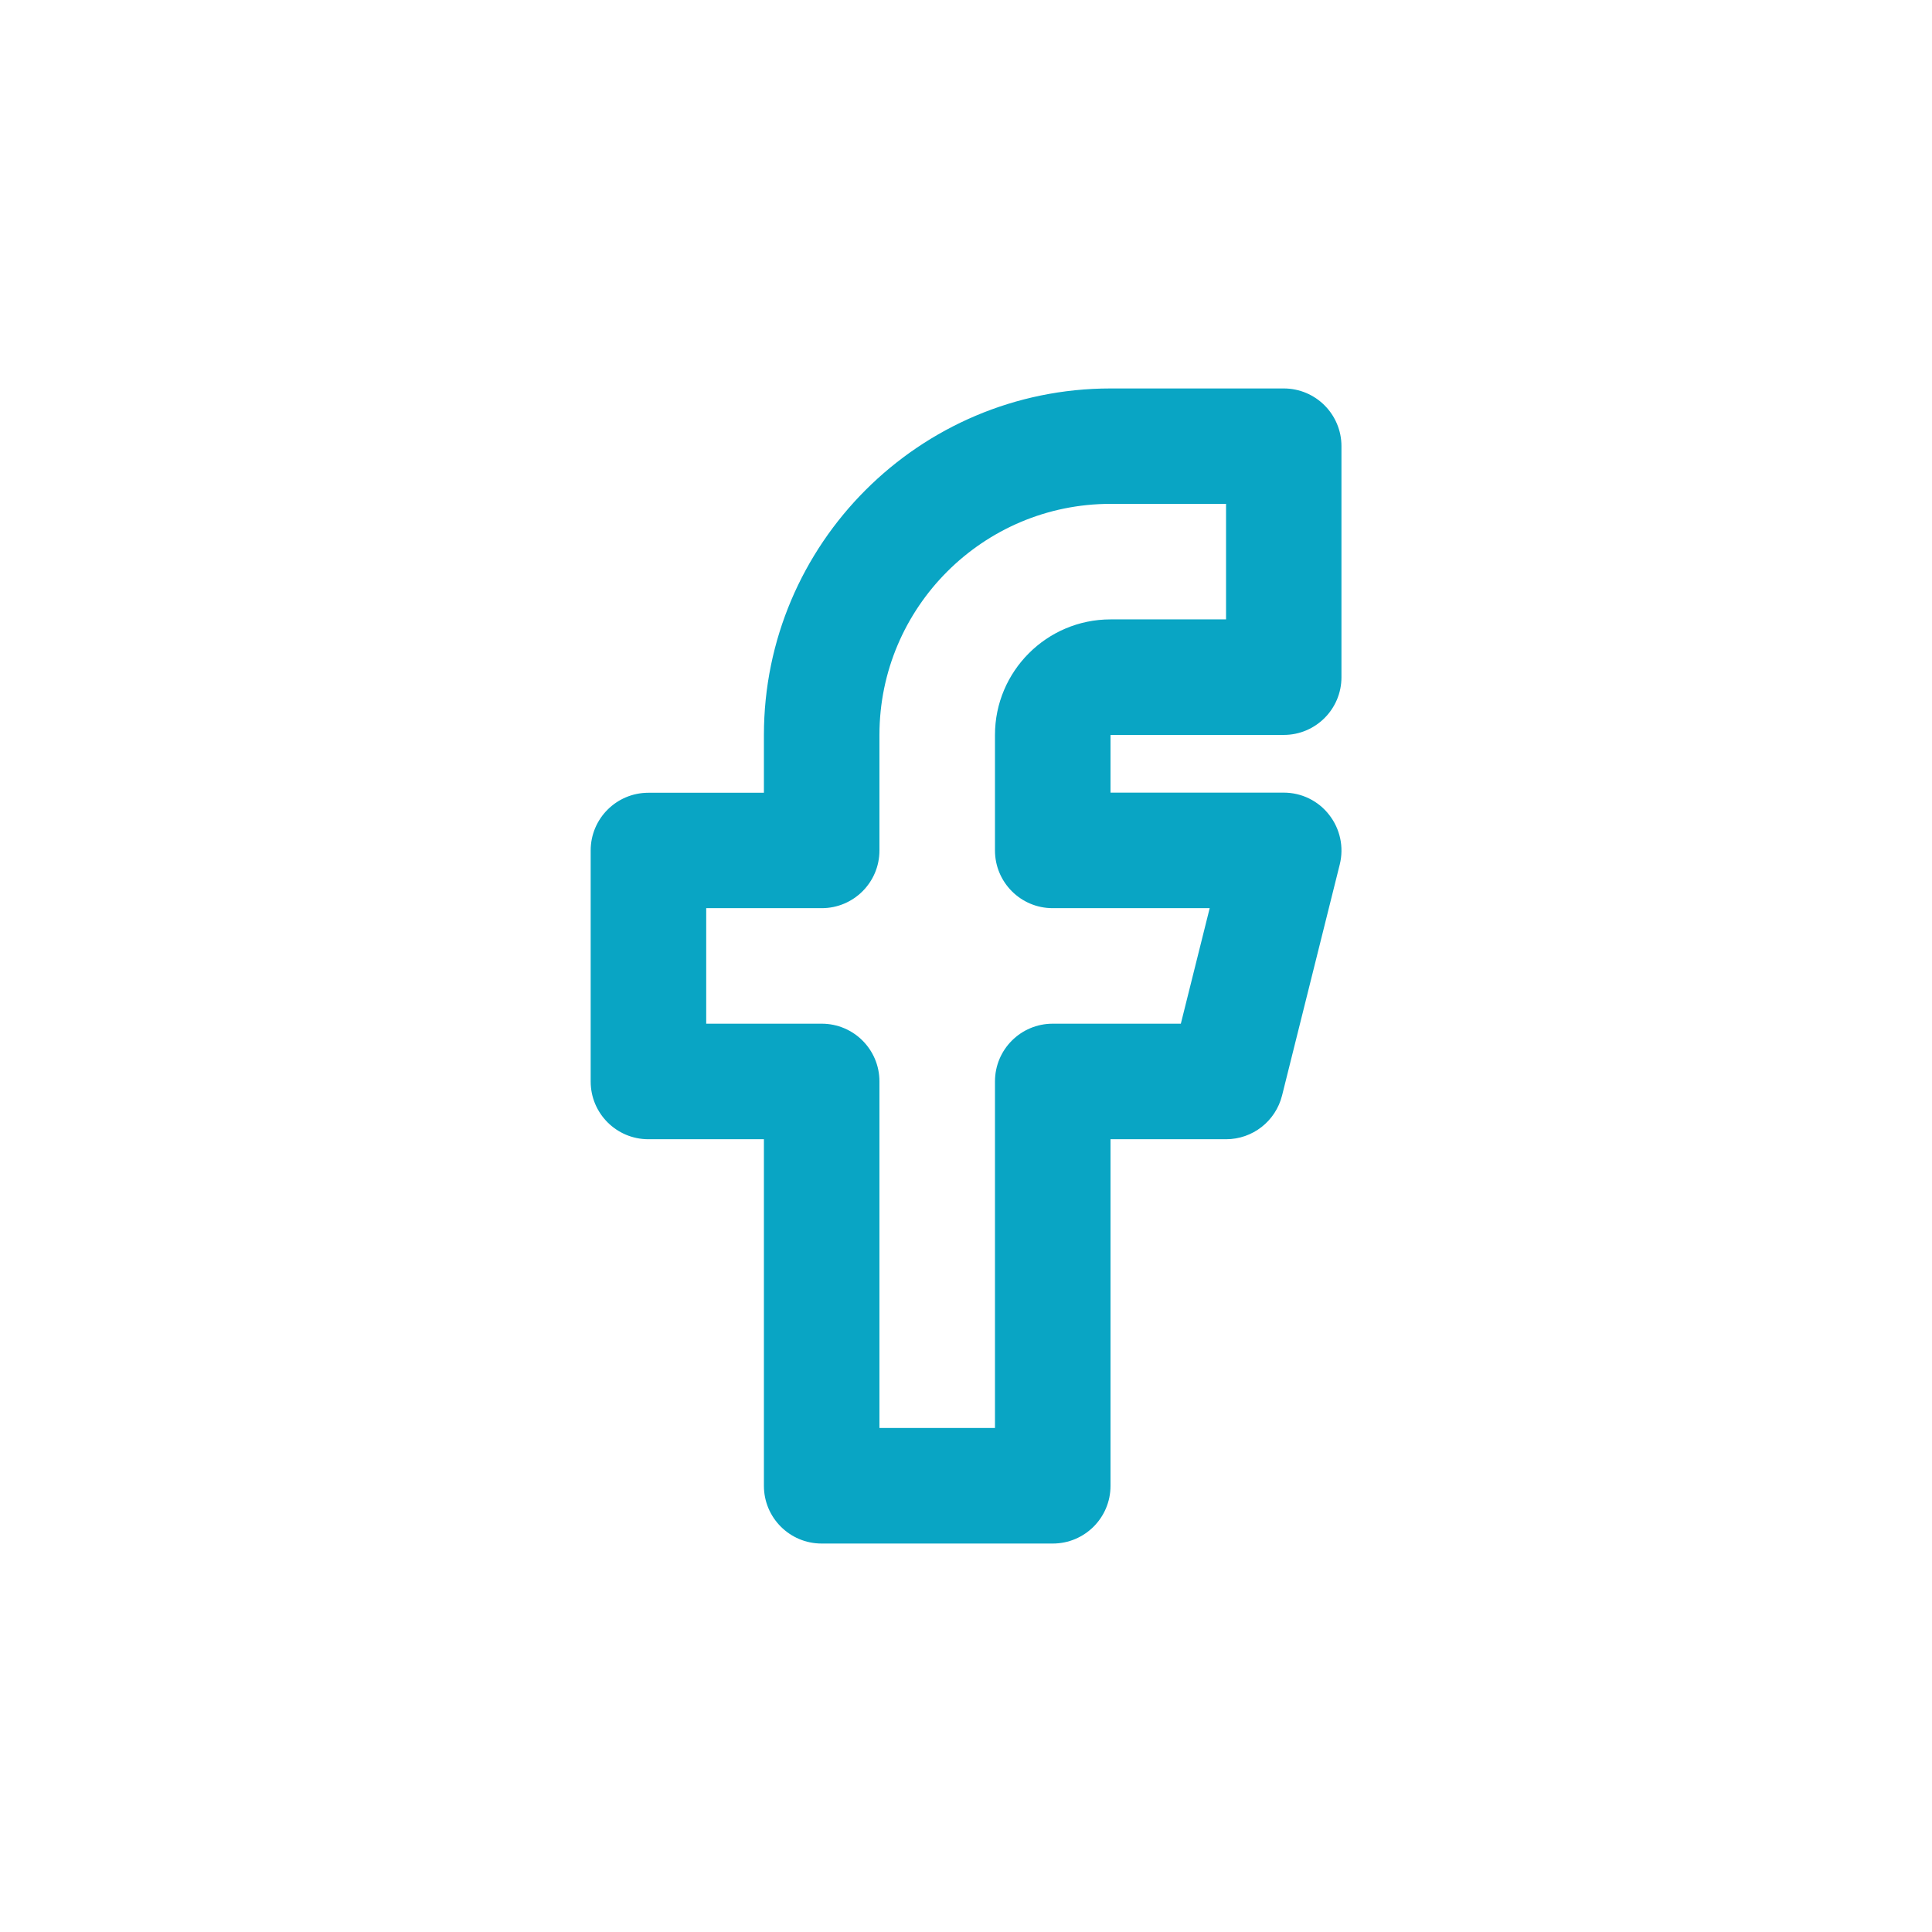
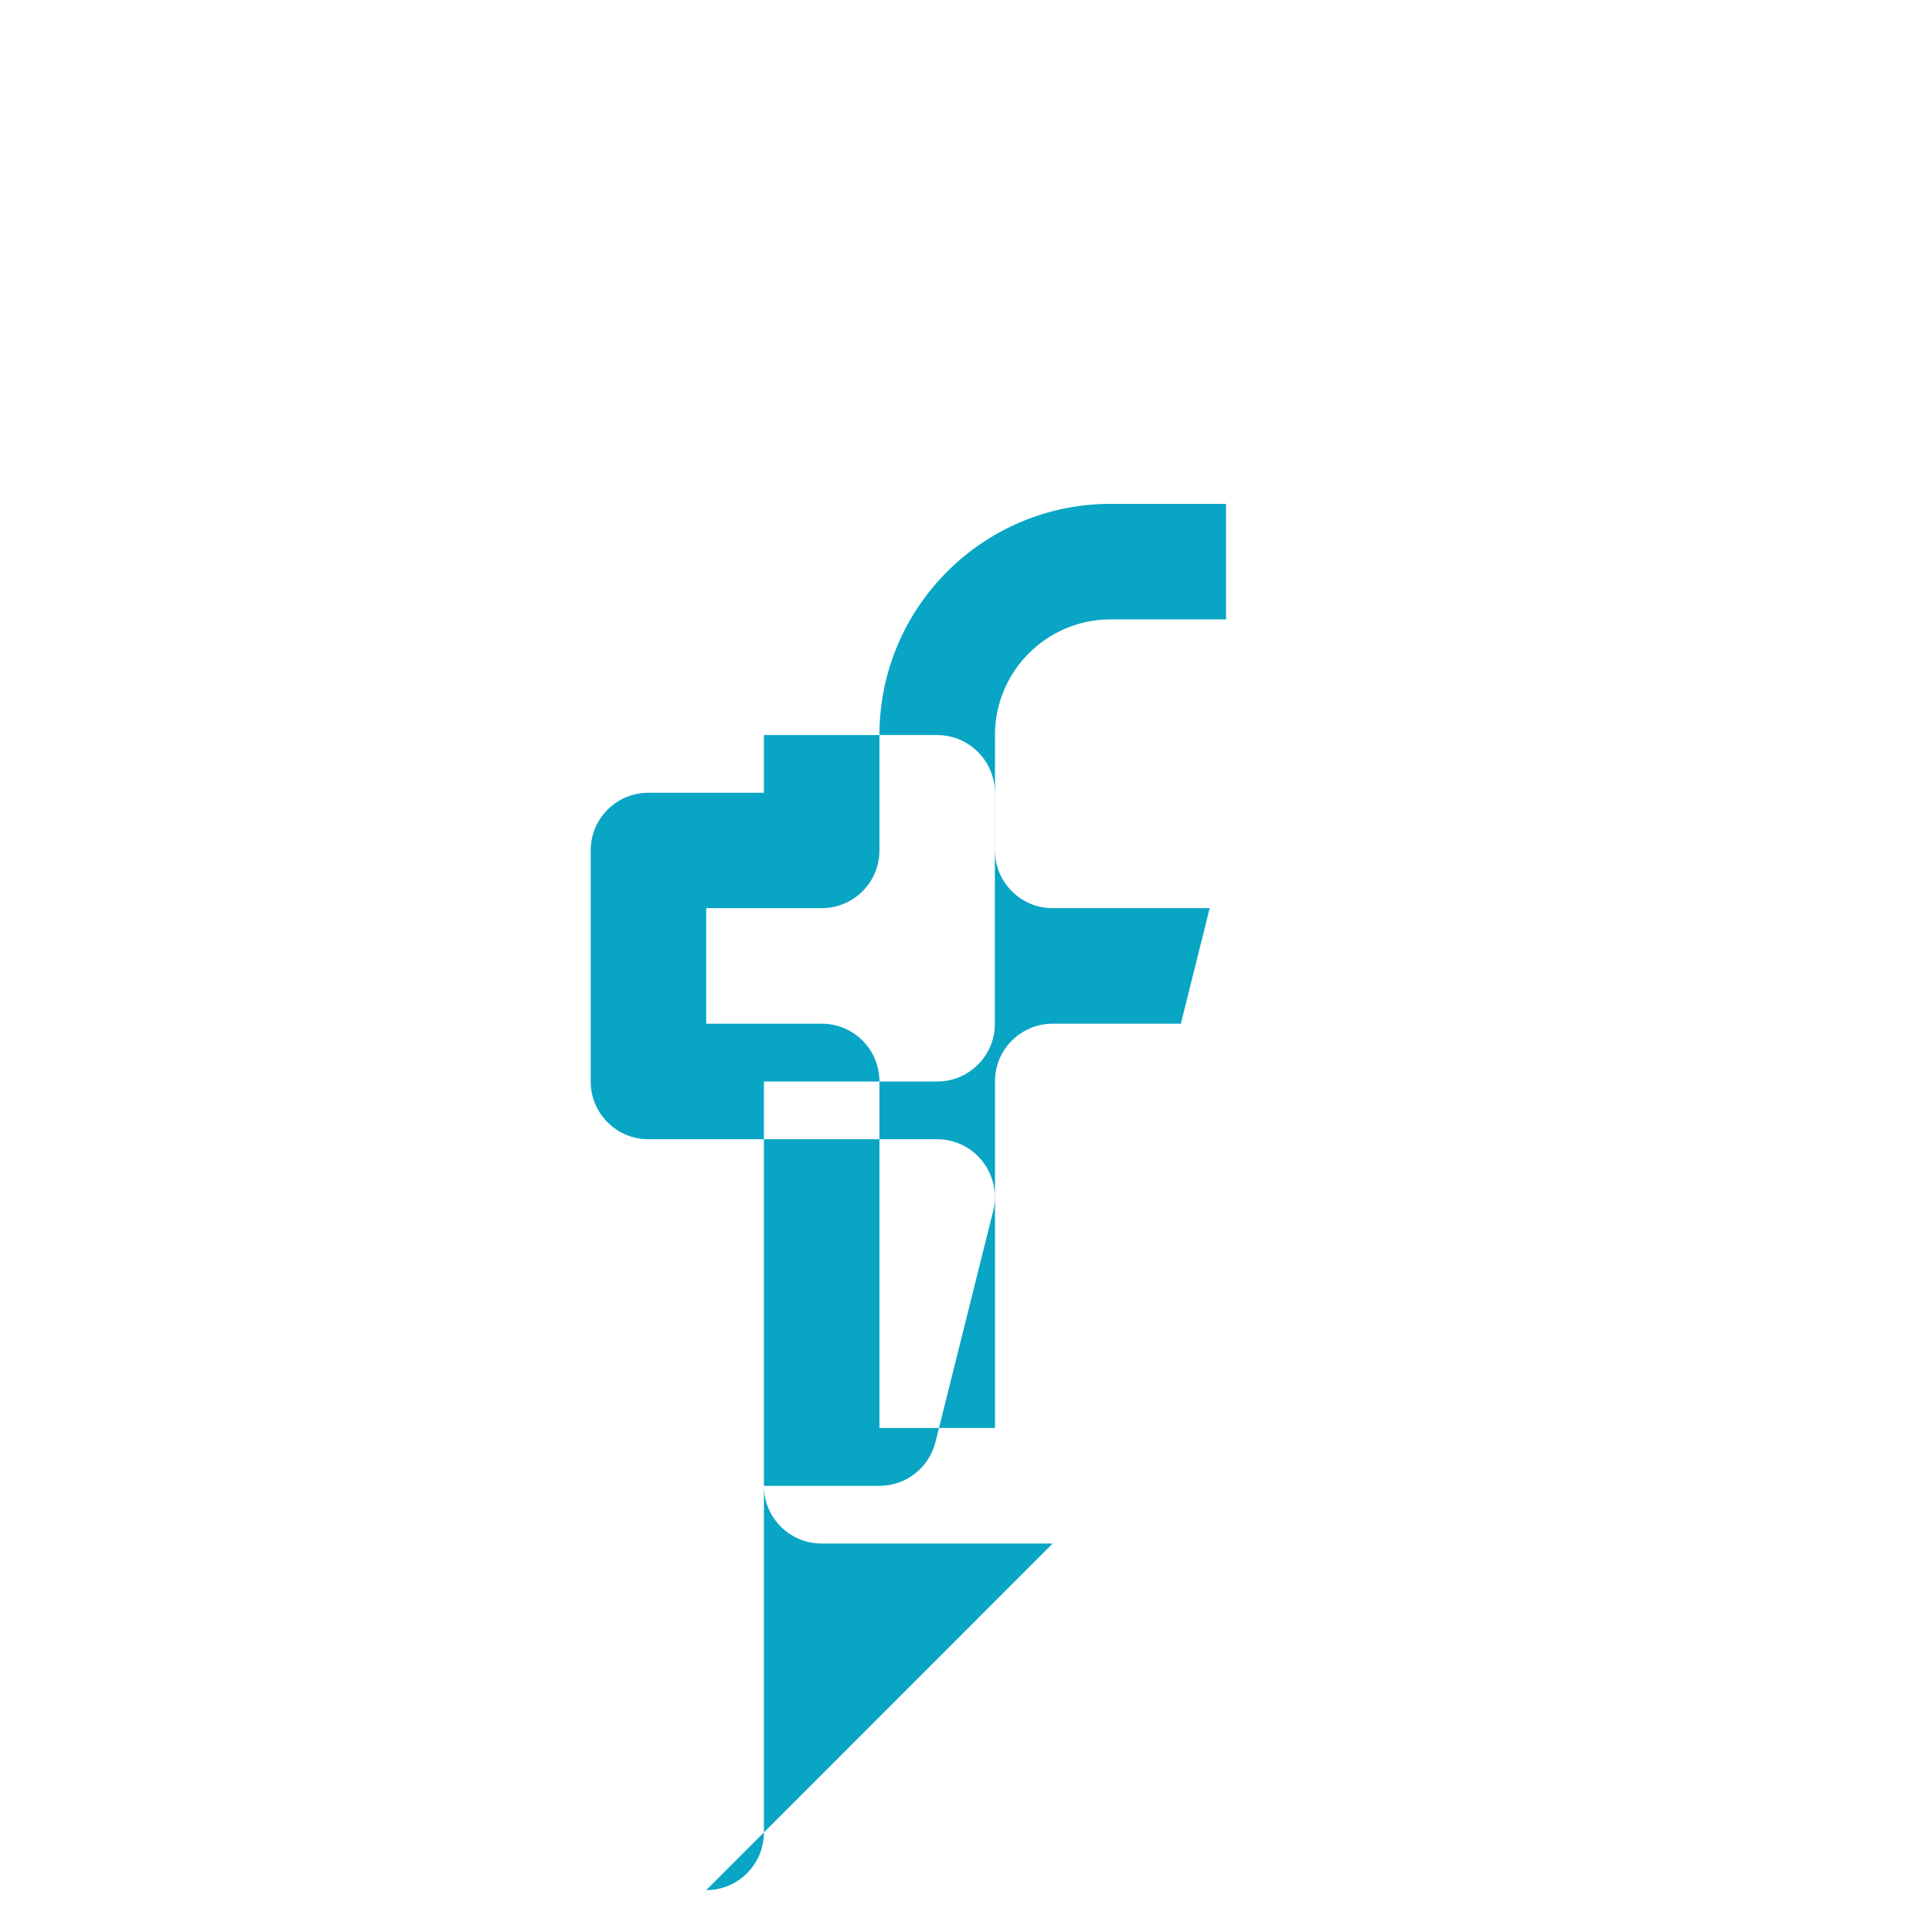
<svg xmlns="http://www.w3.org/2000/svg" id="uuid-b7989022-75db-40d0-a5c3-5c21757a3ab9" data-name="Capa 1" viewBox="0 0 150 150">
  <defs>
    <style>
      .uuid-1c5d40e1-2db5-44f5-a06a-d56a888dbeac {
        fill: #09a5c4;
      }
    </style>
  </defs>
-   <path class="uuid-1c5d40e1-2db5-44f5-a06a-d56a888dbeac" d="m81.73,119.84h-17.94c-2.48,0-4.48-2.01-4.48-4.48v-26.91h-8.97c-2.48,0-4.48-2.01-4.48-4.48v-17.94c0-2.48,2.01-4.48,4.48-4.48h8.97v-4.48c0-14.84,12.07-26.91,26.91-26.91h13.45c2.48,0,4.48,2.01,4.48,4.48v17.94c0,2.48-2.01,4.48-4.48,4.48h-13.45v4.48h13.45c1.38,0,2.68.63,3.53,1.73.85,1.09,1.15,2.5.82,3.84l-4.48,17.94c-.5,2-2.29,3.4-4.35,3.4h-8.97v26.91c0,2.48-2.01,4.48-4.48,4.48Zm-13.45-8.97h8.97v-26.91c0-2.48,2.01-4.48,4.48-4.48h9.95l2.24-8.97h-12.19c-2.48,0-4.48-2.01-4.48-4.48v-8.97c0-4.94,4.02-8.97,8.97-8.97h8.97v-8.97h-8.97c-9.89,0-17.94,8.04-17.94,17.94v8.97c0,2.48-2.01,4.48-4.48,4.48h-8.97v8.97h8.97c2.48,0,4.48,2.01,4.48,4.48v26.91Z" />
+   <path class="uuid-1c5d40e1-2db5-44f5-a06a-d56a888dbeac" d="m81.73,119.84h-17.94c-2.48,0-4.48-2.01-4.48-4.48v-26.91h-8.97c-2.48,0-4.48-2.01-4.48-4.48v-17.94c0-2.48,2.01-4.48,4.48-4.48h8.97v-4.48h13.45c2.48,0,4.48,2.01,4.48,4.48v17.94c0,2.48-2.01,4.48-4.48,4.48h-13.45v4.48h13.45c1.38,0,2.68.63,3.53,1.73.85,1.09,1.15,2.5.82,3.84l-4.48,17.94c-.5,2-2.29,3.4-4.35,3.4h-8.97v26.91c0,2.48-2.01,4.48-4.48,4.48Zm-13.45-8.97h8.97v-26.91c0-2.48,2.01-4.48,4.48-4.48h9.95l2.24-8.97h-12.19c-2.48,0-4.48-2.01-4.48-4.48v-8.97c0-4.94,4.02-8.97,8.97-8.97h8.97v-8.97h-8.97c-9.89,0-17.94,8.04-17.94,17.94v8.97c0,2.48-2.01,4.48-4.48,4.48h-8.97v8.97h8.97c2.48,0,4.48,2.01,4.48,4.48v26.91Z" />
</svg>